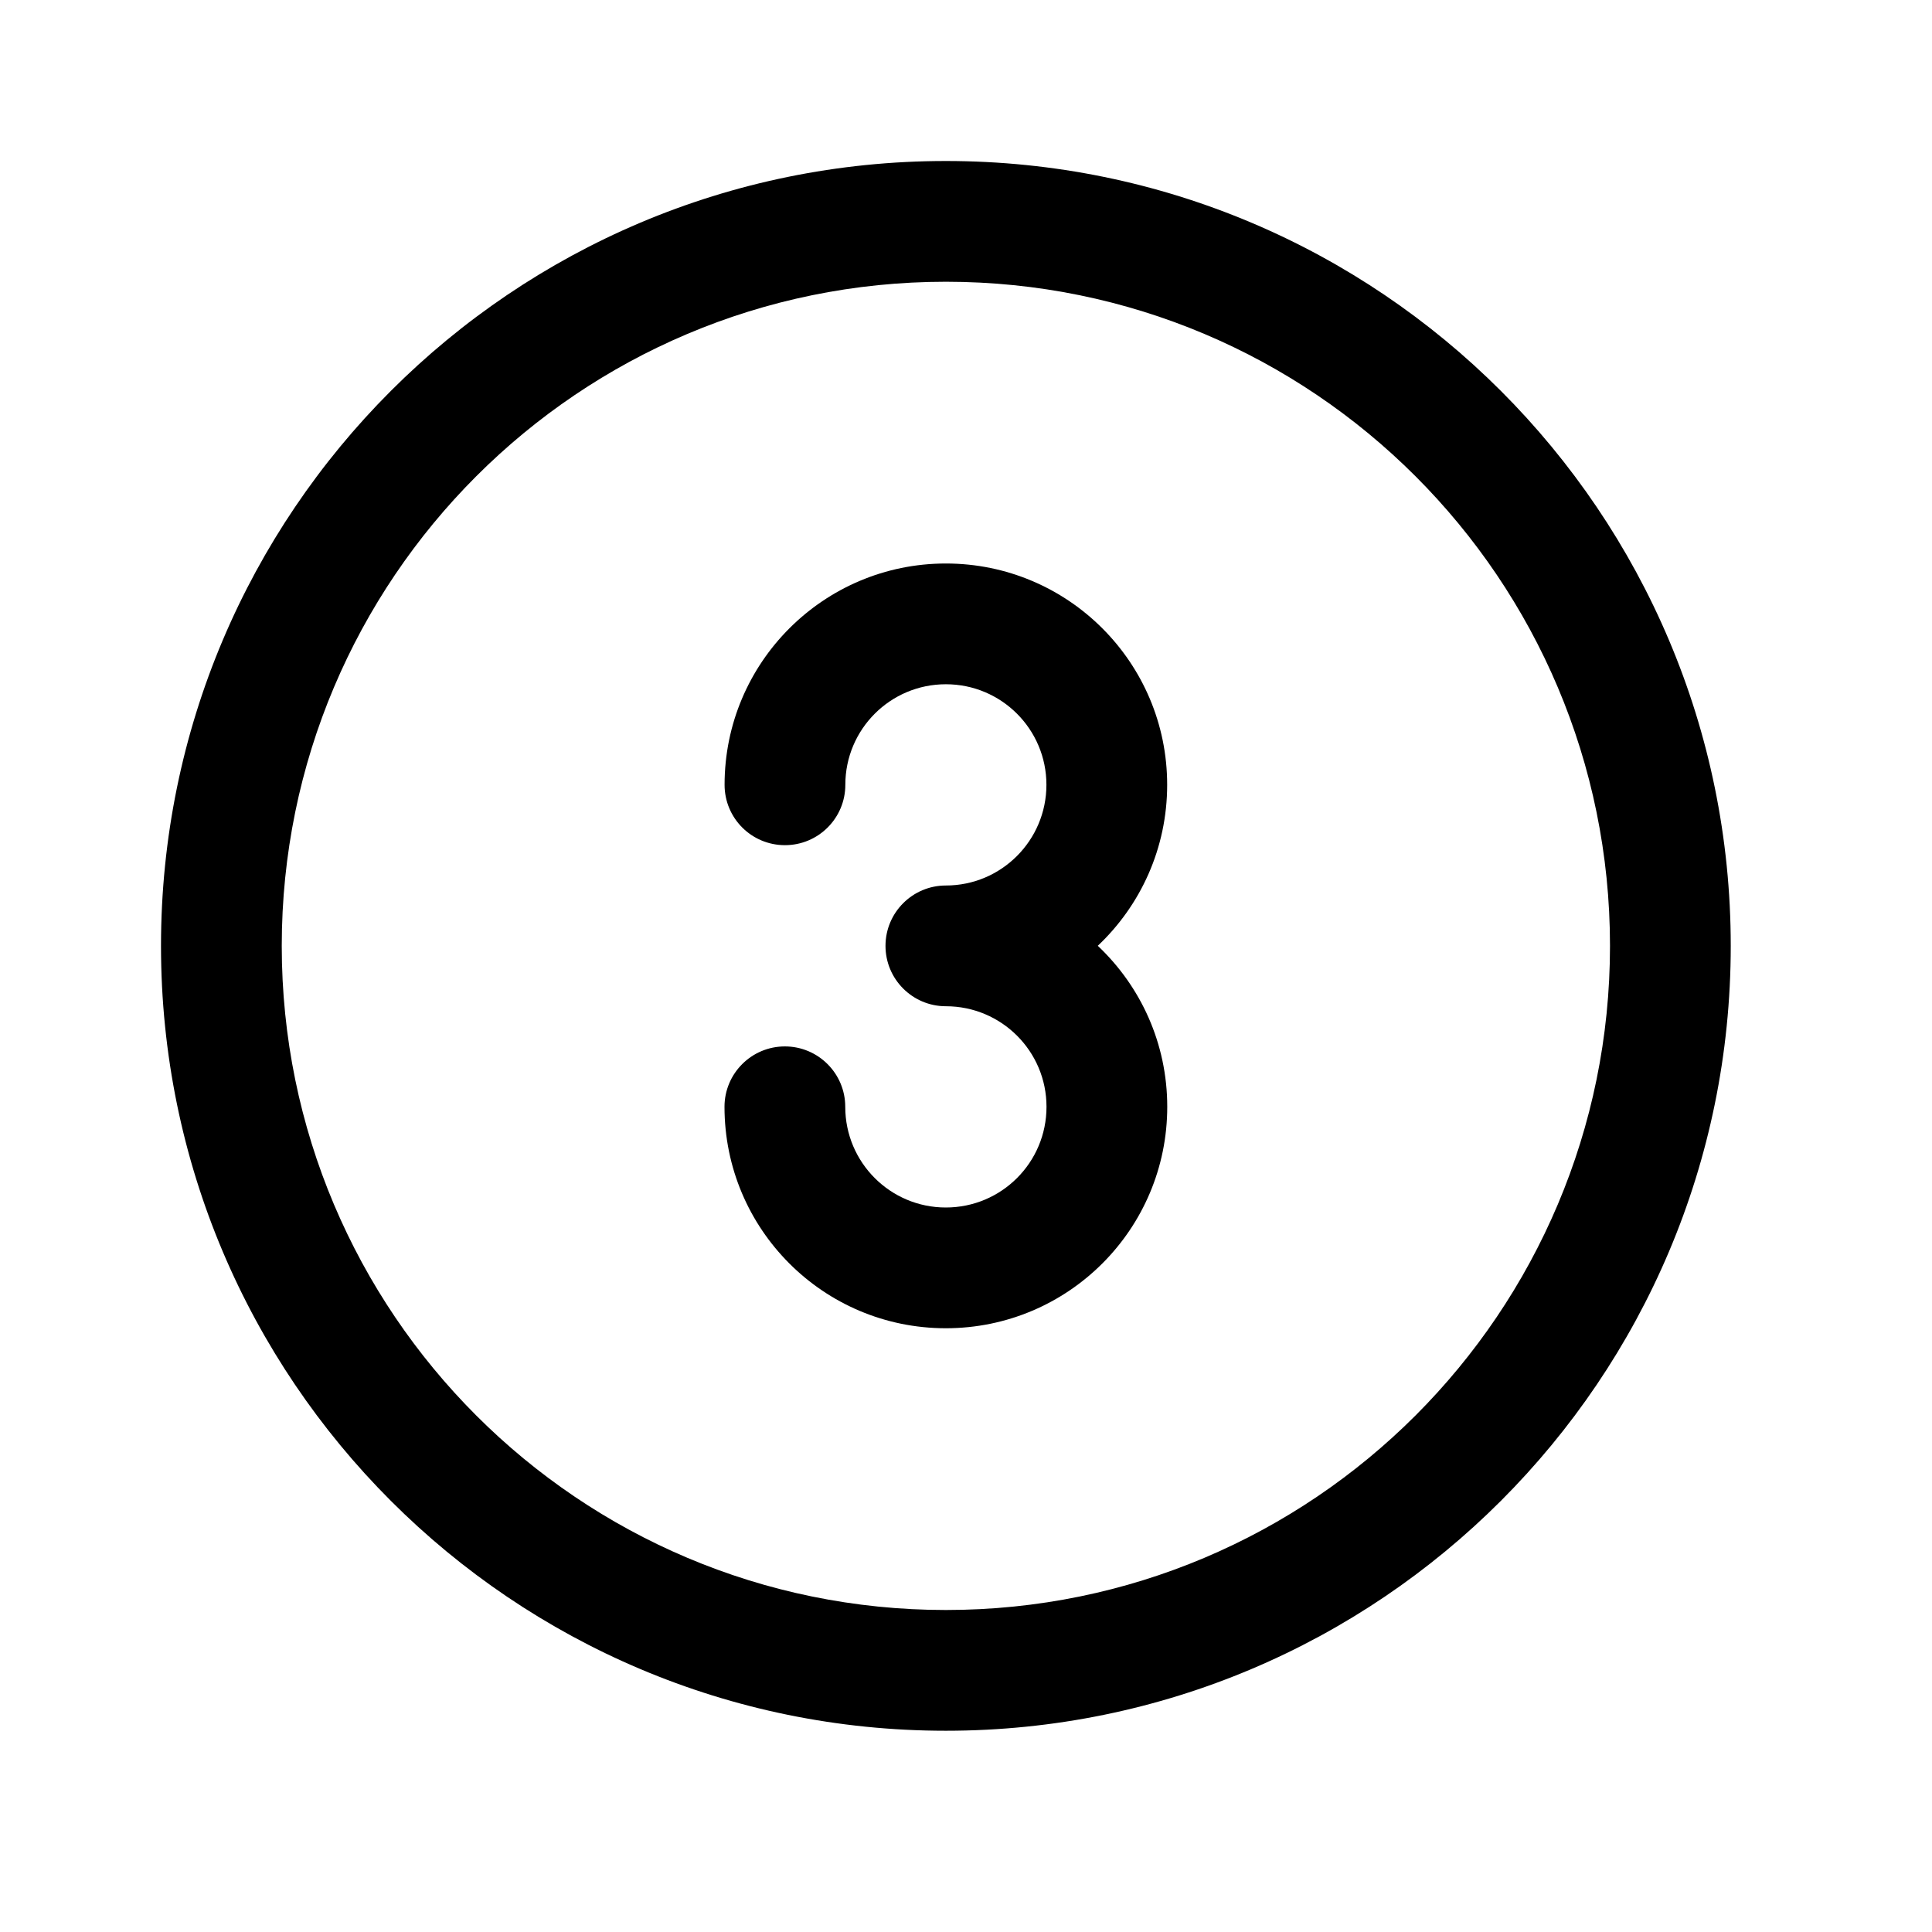
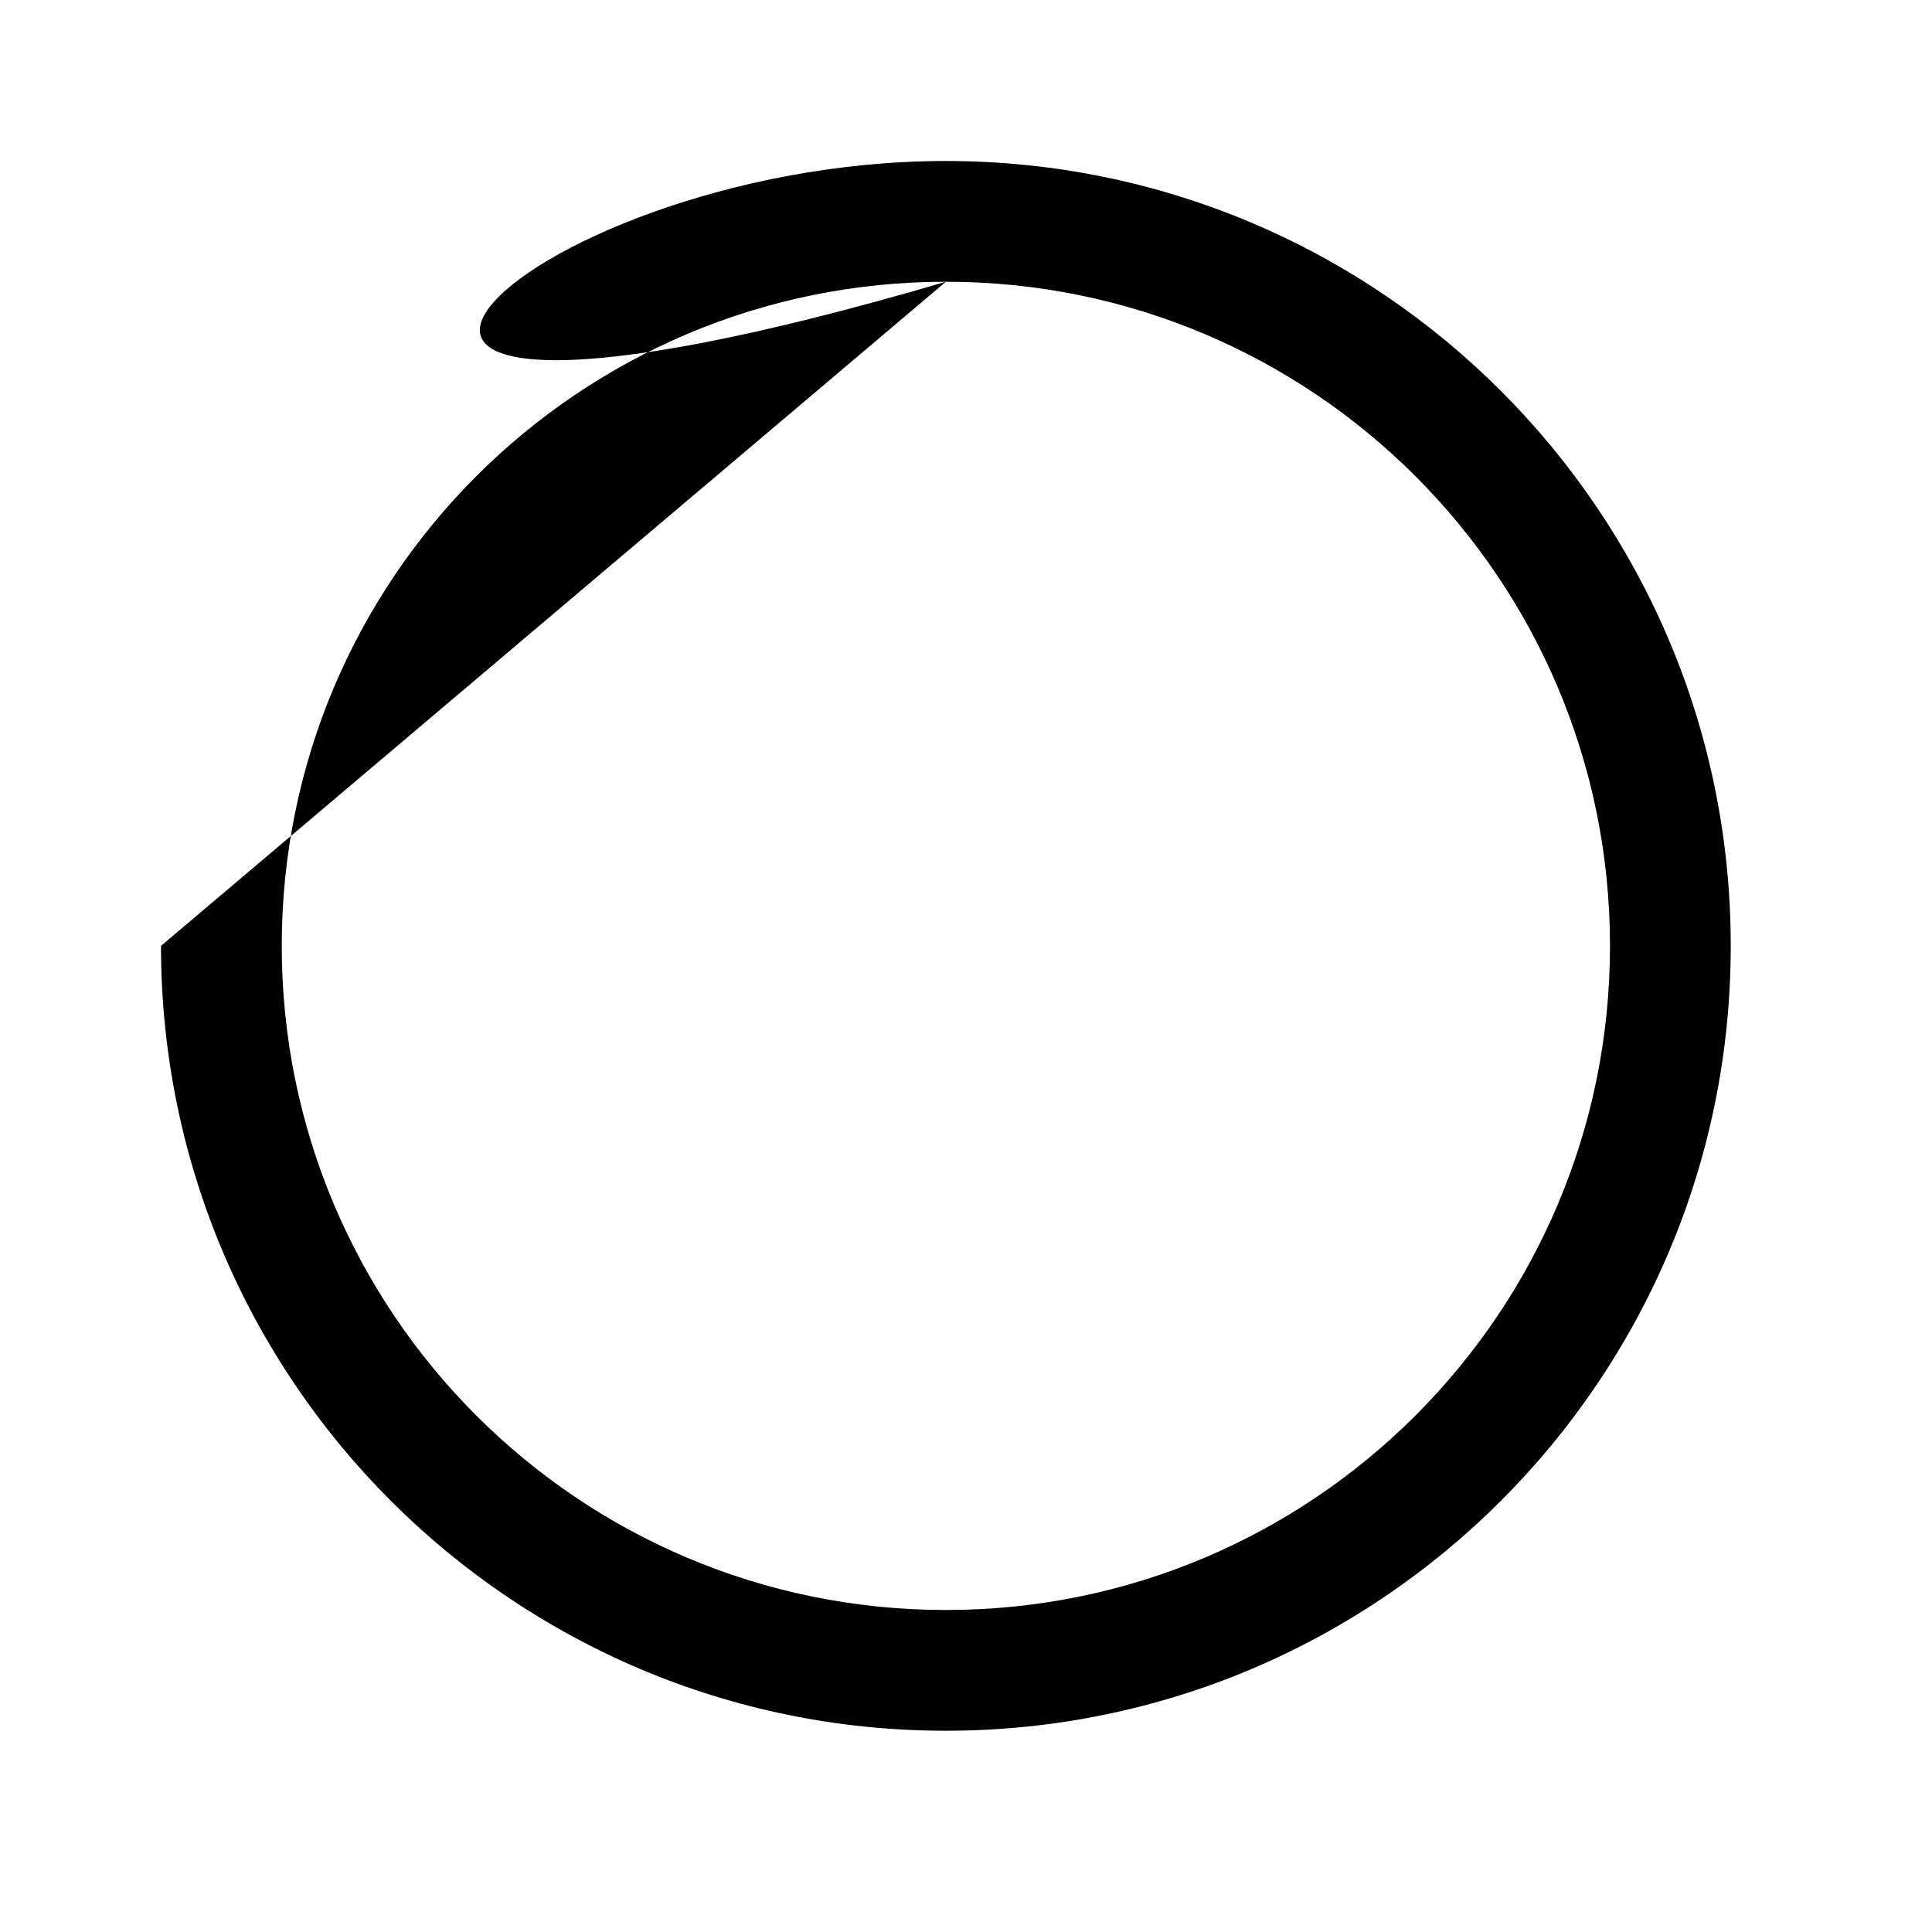
<svg xmlns="http://www.w3.org/2000/svg" fill="none" viewBox="0 0 24 24" height="24" width="24">
-   <path fill="black" d="M9.001 9.749C9.001 8.231 10.232 7 11.75 7C13.268 7 14.499 8.231 14.499 9.749C14.499 10.537 14.168 11.248 13.637 11.749C14.169 12.251 14.5 12.961 14.5 13.749C14.5 15.269 13.269 16.5 11.749 16.5C10.23 16.5 9 15.269 9 13.749C9 13.335 9.336 12.999 9.75 12.999C10.164 12.999 10.5 13.335 10.5 13.749C10.5 14.441 11.06 15 11.749 15C12.441 15 13 14.441 13 13.749C13 13.059 12.441 12.5 11.75 12.5C11.336 12.5 11 12.164 11 11.75C11 11.336 11.336 11 11.75 11C12.439 11 12.999 10.44 12.999 9.749C12.999 9.059 12.44 8.5 11.75 8.5C11.06 8.5 10.501 9.059 10.501 9.749C10.501 10.164 10.165 10.499 9.751 10.499C9.336 10.499 9.001 10.164 9.001 9.749Z" clip-rule="evenodd" fill-rule="evenodd" />
-   <path fill="black" d="M11.75 3.5C7.193 3.5 3.5 7.193 3.5 11.75C3.5 16.307 7.193 20 11.75 20C16.307 20 20 16.307 20 11.75C20 7.193 16.307 3.5 11.75 3.5ZM2 11.75C2 6.365 6.365 2 11.75 2C17.135 2 21.5 6.365 21.5 11.75C21.5 17.135 17.135 21.5 11.75 21.5C6.365 21.5 2 17.135 2 11.75Z" clip-rule="evenodd" fill-rule="evenodd" />
+   <path fill="black" d="M11.75 3.5C7.193 3.5 3.5 7.193 3.5 11.75C3.5 16.307 7.193 20 11.75 20C16.307 20 20 16.307 20 11.75C20 7.193 16.307 3.5 11.75 3.5ZC2 6.365 6.365 2 11.75 2C17.135 2 21.5 6.365 21.5 11.75C21.5 17.135 17.135 21.5 11.75 21.5C6.365 21.5 2 17.135 2 11.75Z" clip-rule="evenodd" fill-rule="evenodd" />
</svg>